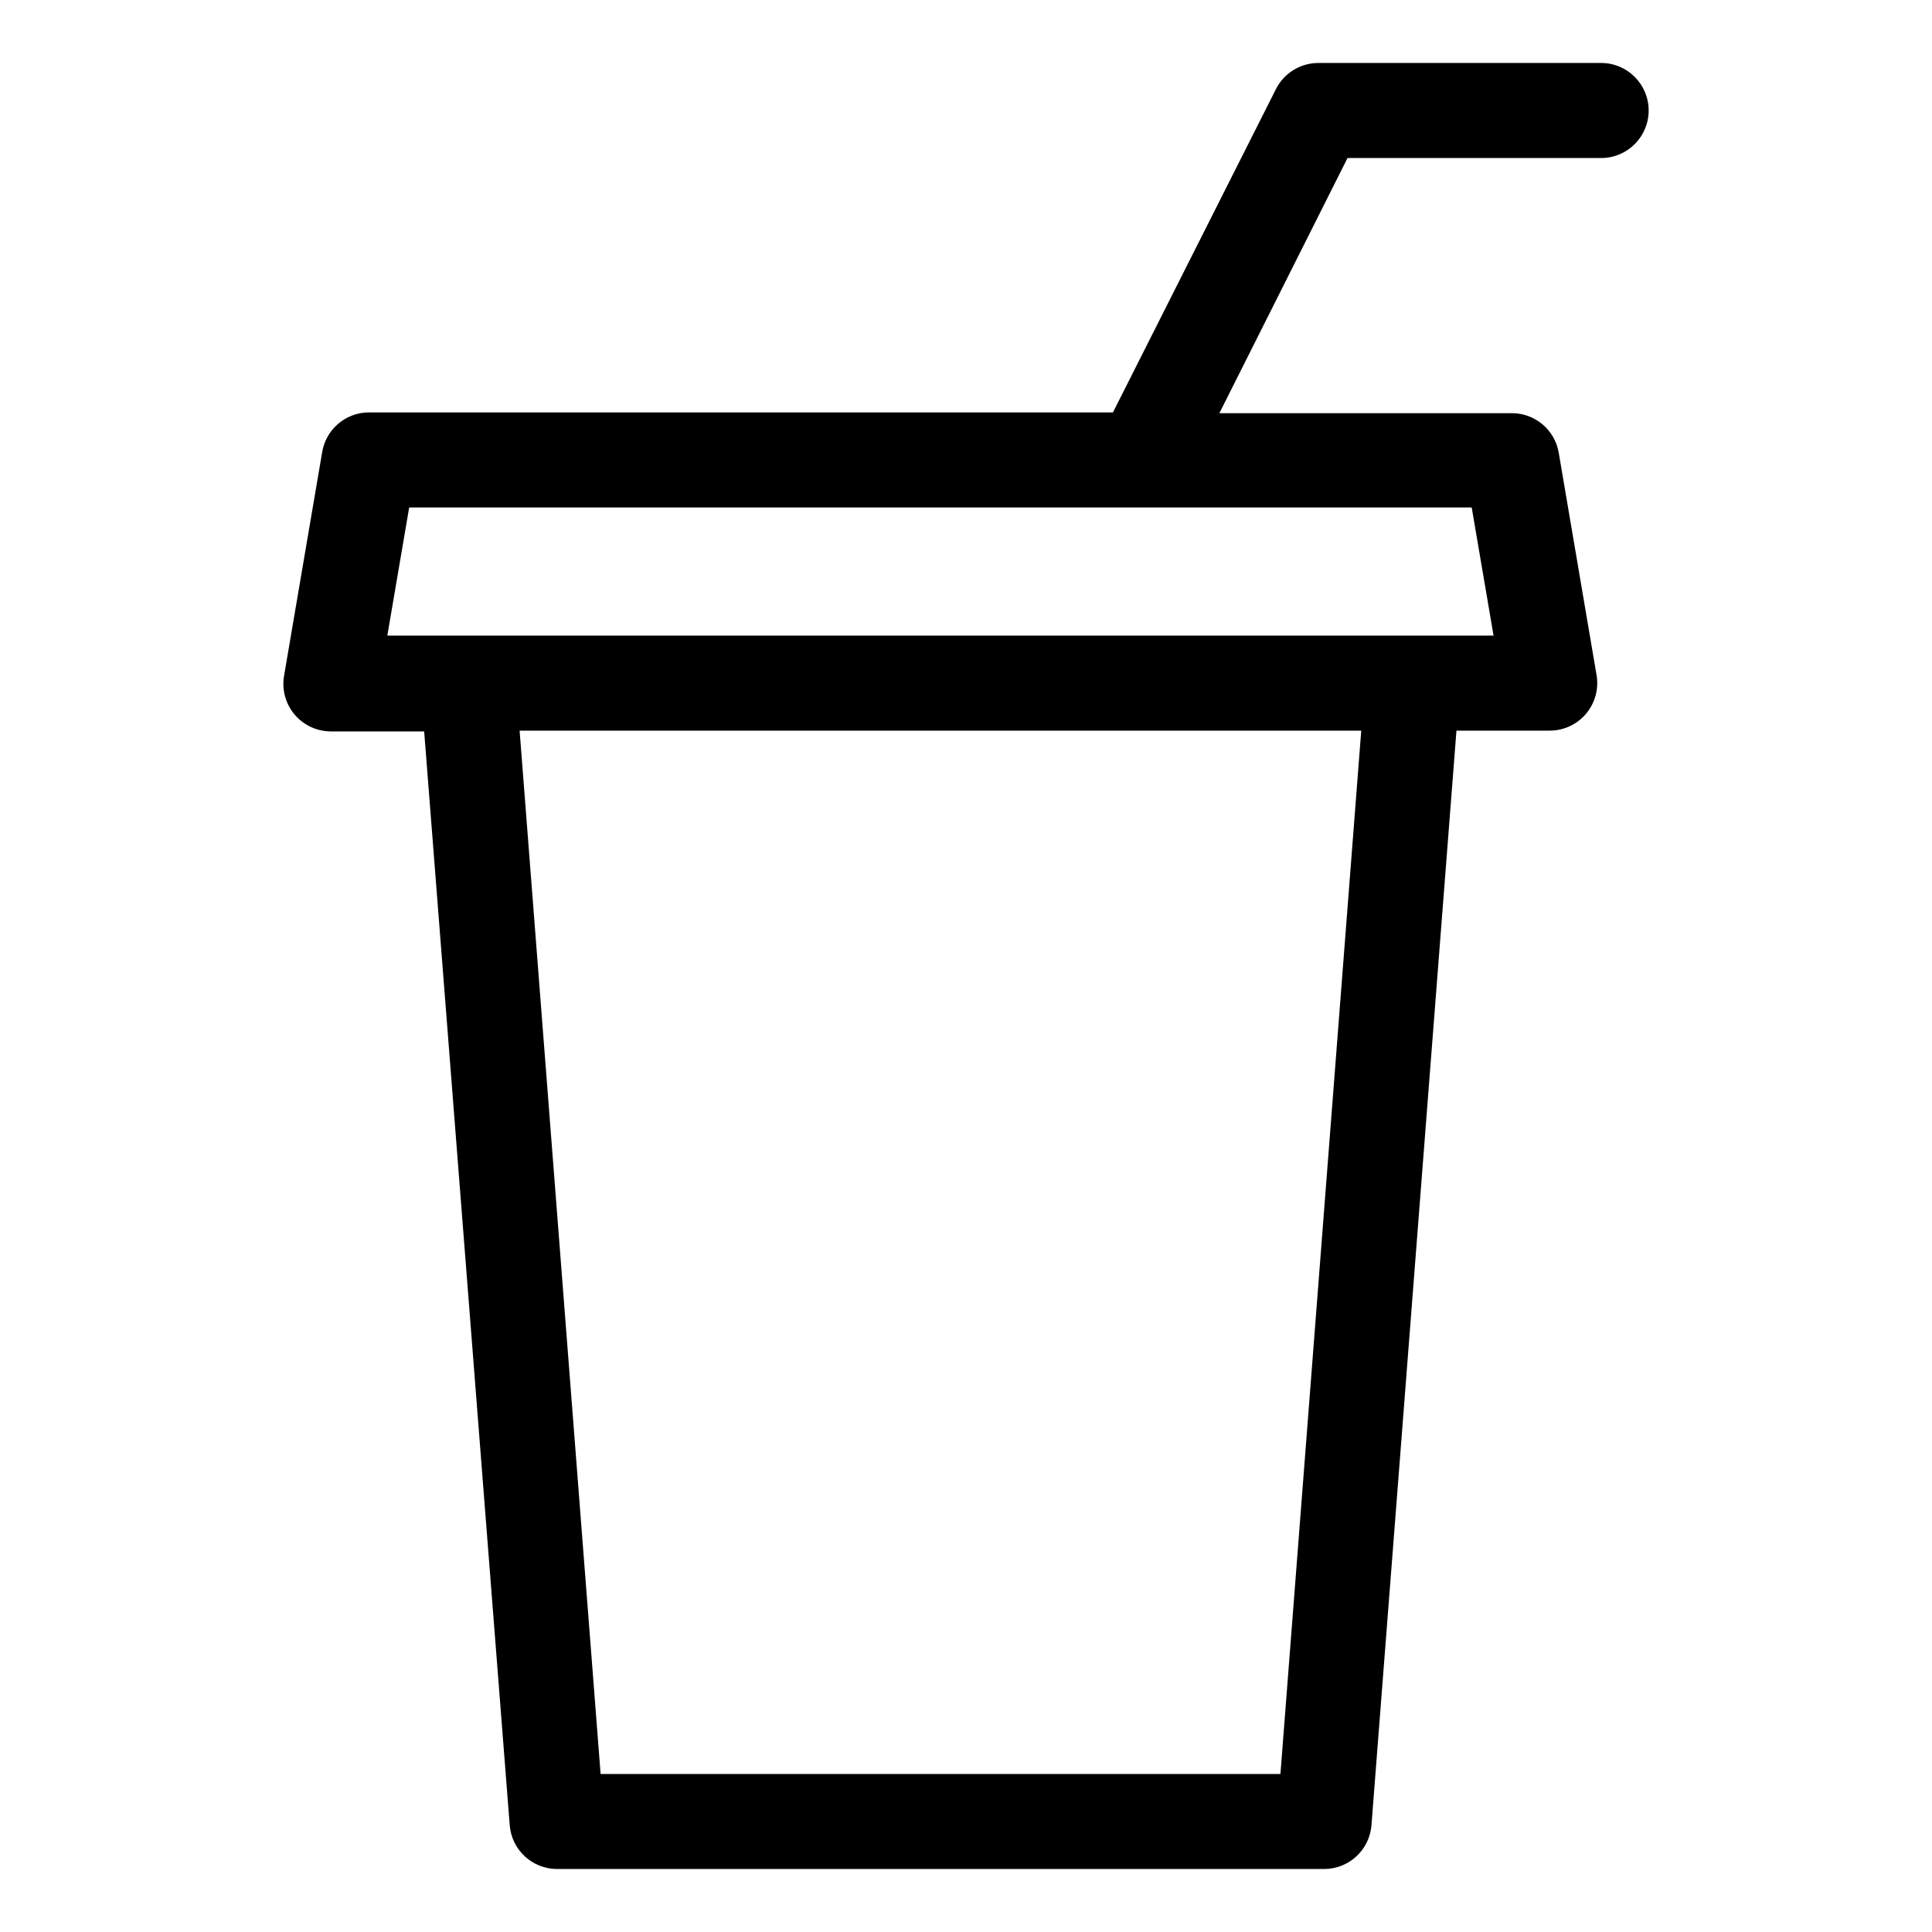
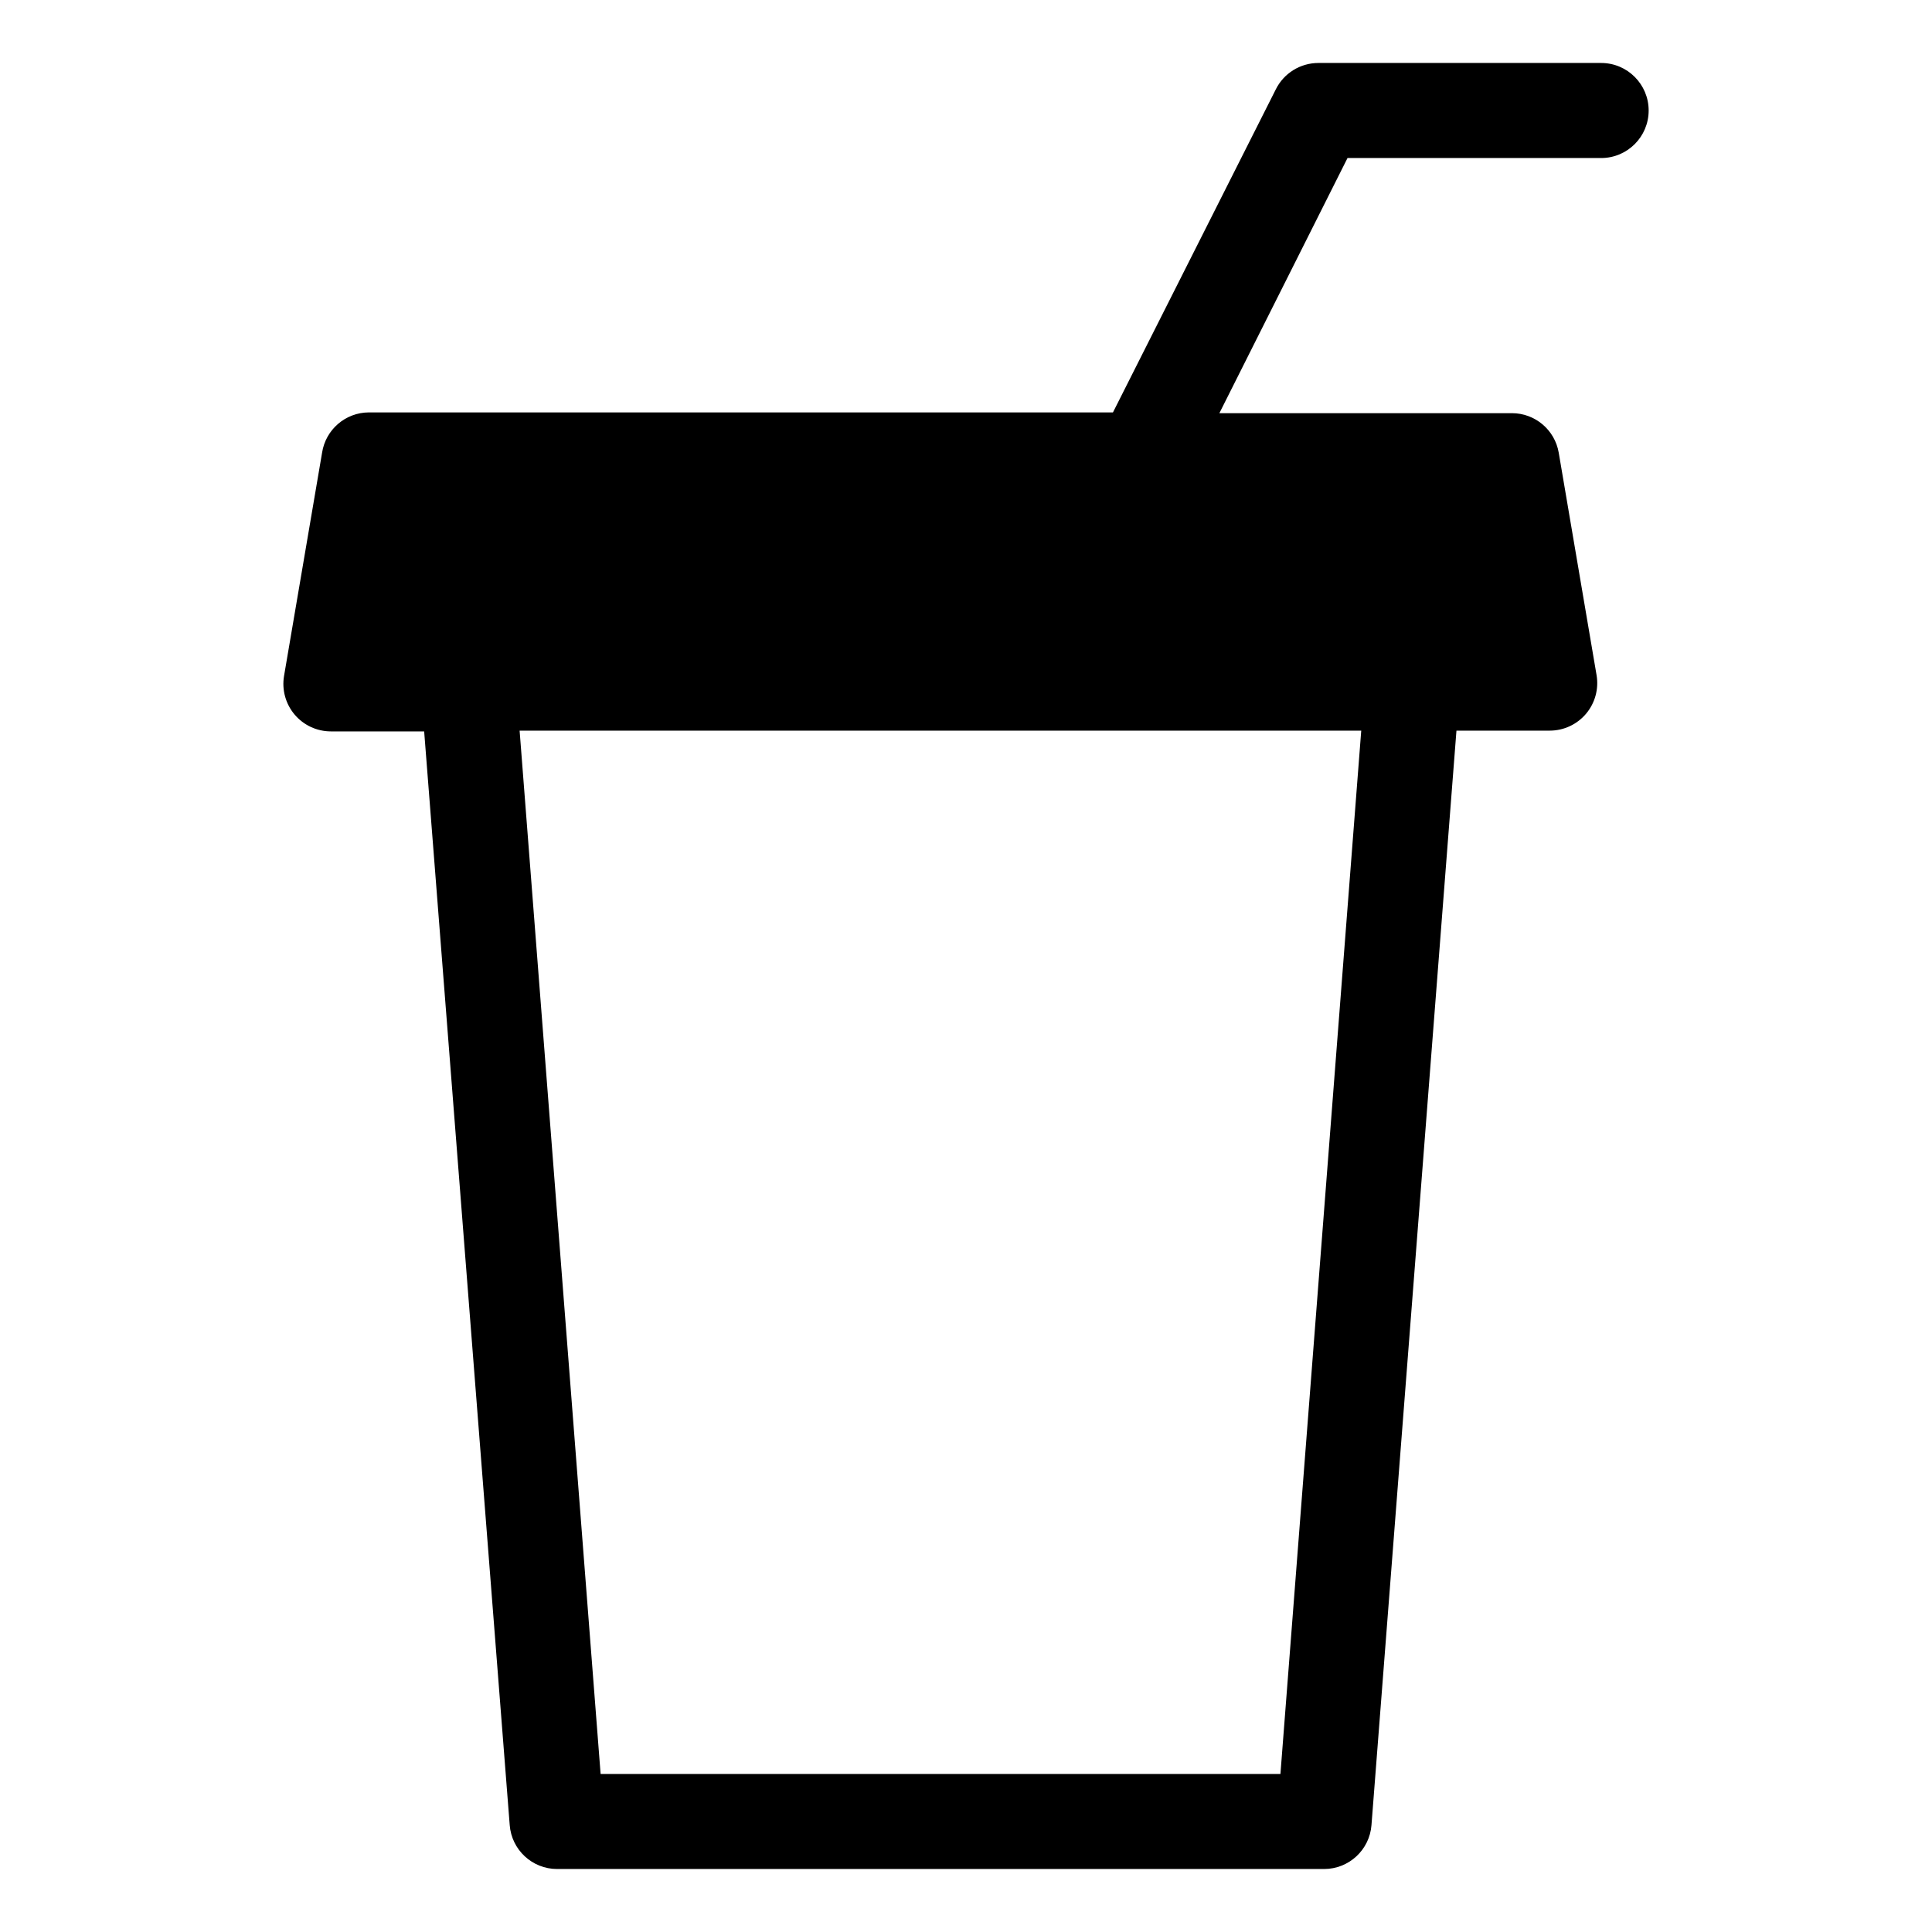
<svg xmlns="http://www.w3.org/2000/svg" fill="#000000" width="800px" height="800px" version="1.1" viewBox="144 144 512 512">
-   <path d="m568.32 160.69h-74.965c-4.758 0.012-9.105 2.699-11.234 6.953l-43.176 85.648h-197.2c-6.195 0.027-11.449 4.559-12.391 10.68l-10.078 59.148c-0.621 3.652 0.395 7.394 2.785 10.23 2.387 2.836 5.902 4.473 9.609 4.481h24.738l22.672 289.84c0.5 6.559 5.965 11.629 12.543 11.637h203.29c6.578-0.008 12.043-5.078 12.543-11.637l22.52-290.04h24.738v-0.004c3.707-0.004 7.223-1.645 9.609-4.477 2.387-2.836 3.406-6.578 2.785-10.234l-10.027-58.945c-1.031-6.043-6.262-10.469-12.395-10.477h-77.535l33.957-67.613h67.207c6.957 0 12.598-5.637 12.598-12.594 0-6.957-5.641-12.598-12.598-12.598zm-84.992 453.43h-180.16l-21.465-276.49h223.04zm56.477-301.68h-293.16l5.793-33.957h281.58z" />
+   <path d="m568.32 160.69h-74.965c-4.758 0.012-9.105 2.699-11.234 6.953l-43.176 85.648h-197.2c-6.195 0.027-11.449 4.559-12.391 10.68l-10.078 59.148c-0.621 3.652 0.395 7.394 2.785 10.23 2.387 2.836 5.902 4.473 9.609 4.481h24.738l22.672 289.84c0.5 6.559 5.965 11.629 12.543 11.637h203.29c6.578-0.008 12.043-5.078 12.543-11.637l22.52-290.04h24.738v-0.004c3.707-0.004 7.223-1.645 9.609-4.477 2.387-2.836 3.406-6.578 2.785-10.234l-10.027-58.945c-1.031-6.043-6.262-10.469-12.395-10.477h-77.535l33.957-67.613h67.207c6.957 0 12.598-5.637 12.598-12.594 0-6.957-5.641-12.598-12.598-12.598zm-84.992 453.43h-180.16l-21.465-276.49h223.04zm56.477-301.68h-293.16h281.58z" />
</svg>